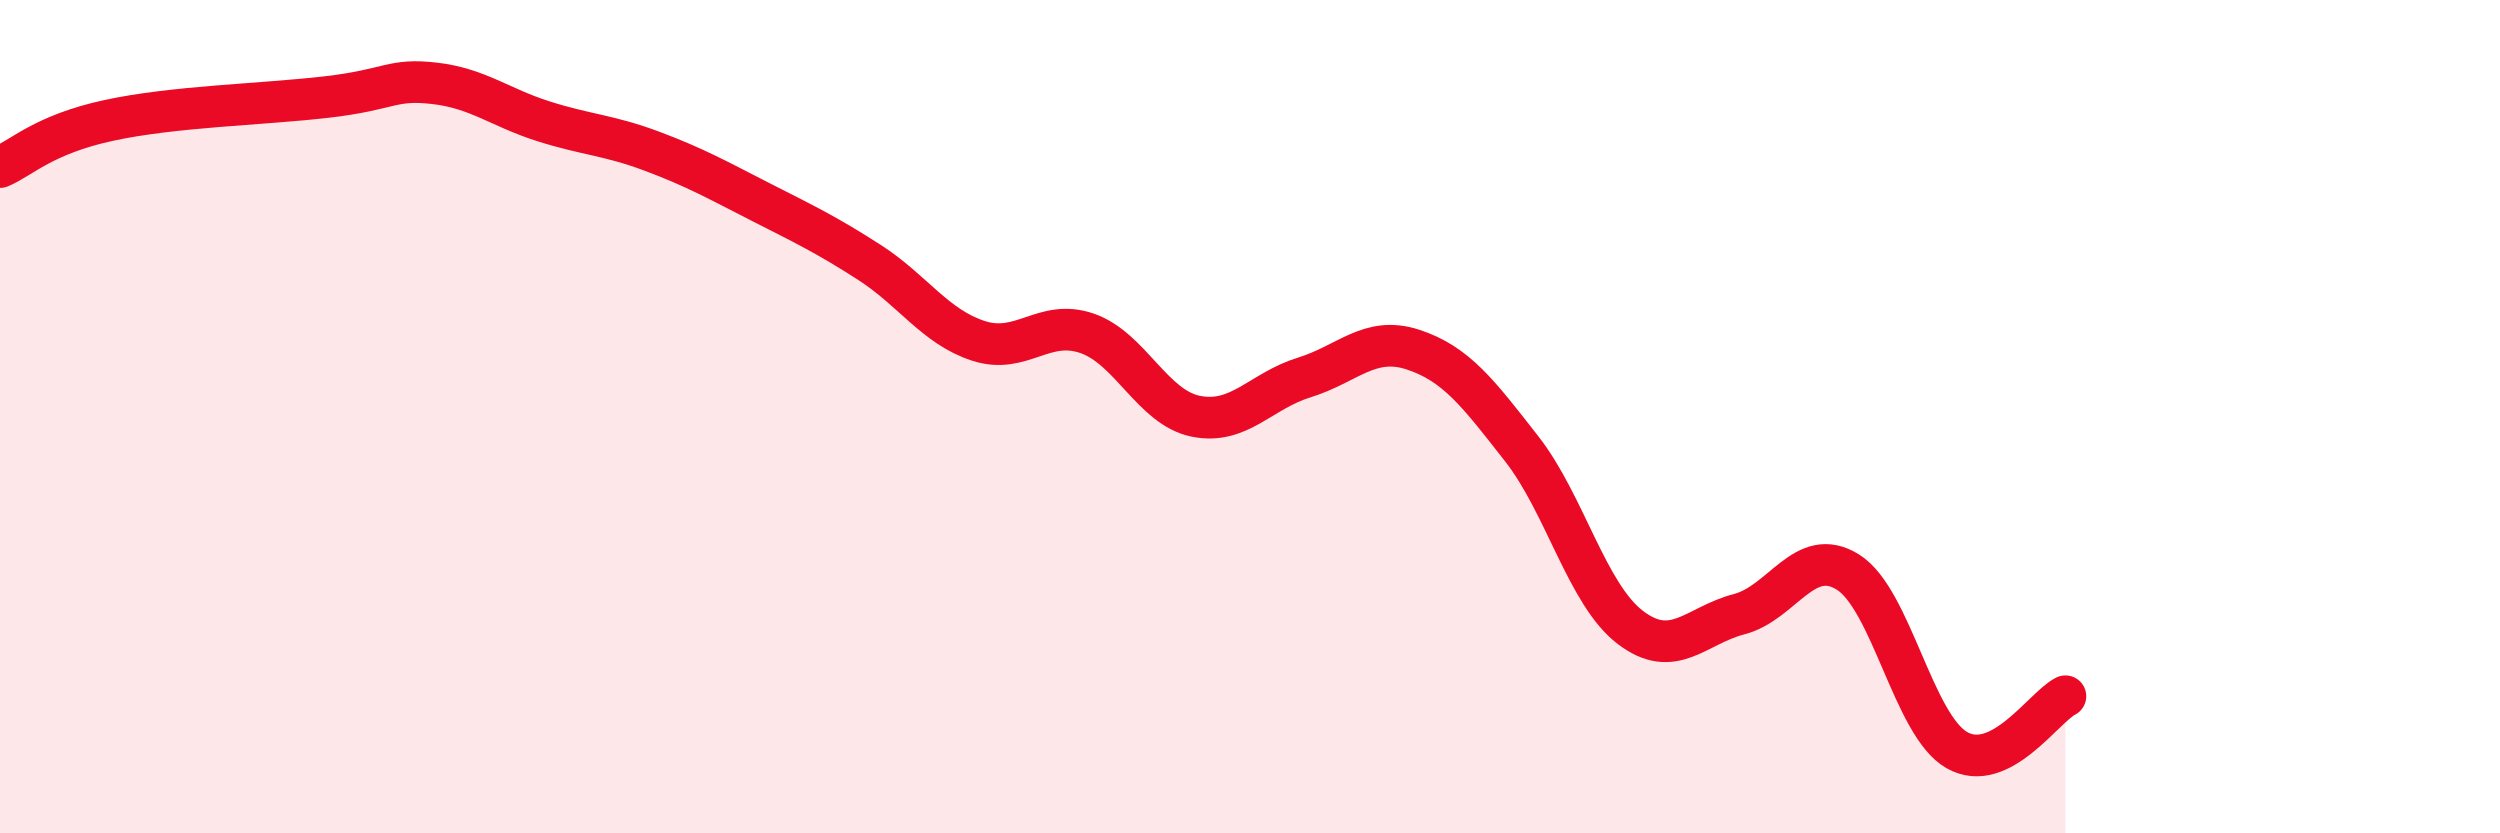
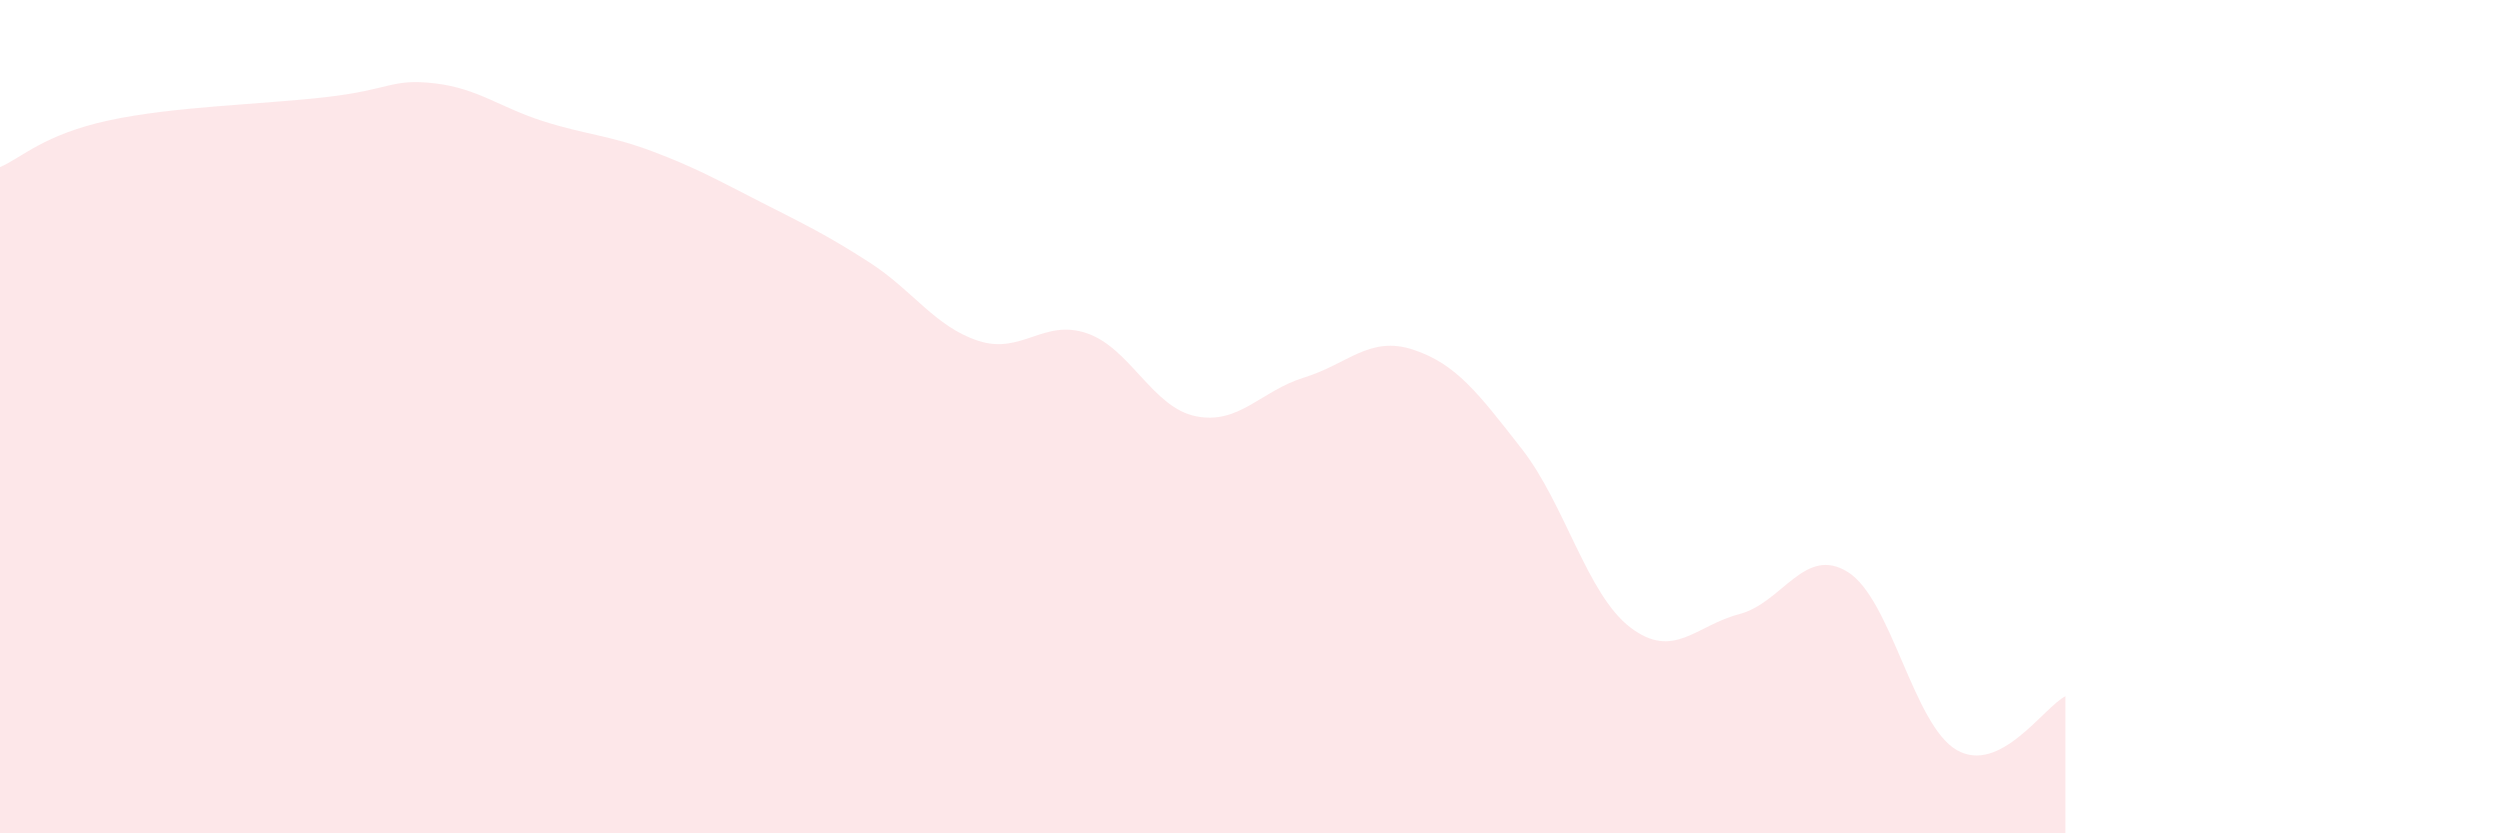
<svg xmlns="http://www.w3.org/2000/svg" width="60" height="20" viewBox="0 0 60 20">
  <path d="M 0,4.01 C 0.52,3.79 1.04,3.23 2.61,2.89 C 4.18,2.55 6.27,2.51 7.83,2.33 C 9.39,2.15 9.39,1.88 10.43,2 C 11.47,2.12 12,2.58 13.04,2.91 C 14.08,3.24 14.61,3.24 15.65,3.63 C 16.69,4.02 17.22,4.32 18.26,4.85 C 19.3,5.38 19.83,5.63 20.87,6.3 C 21.91,6.97 22.44,7.84 23.48,8.18 C 24.52,8.52 25.05,7.64 26.09,8 C 27.13,8.36 27.66,9.78 28.7,9.99 C 29.74,10.2 30.26,9.38 31.3,9.06 C 32.34,8.74 32.87,8.05 33.91,8.39 C 34.95,8.73 35.48,9.44 36.52,10.77 C 37.56,12.1 38.09,14.27 39.13,15.06 C 40.17,15.85 40.7,15.01 41.74,14.74 C 42.78,14.47 43.31,13.08 44.35,13.73 C 45.39,14.38 45.92,17.4 46.96,18 C 48,18.6 49.05,16.97 49.57,16.71L49.57 20L0 20Z" fill="#EB0A25" opacity="0.1" stroke-linecap="round" stroke-linejoin="round" />
-   <path d="M 0,4.01 C 0.52,3.79 1.04,3.23 2.61,2.89 C 4.18,2.55 6.27,2.51 7.83,2.33 C 9.39,2.15 9.39,1.88 10.43,2 C 11.47,2.12 12,2.58 13.04,2.91 C 14.08,3.24 14.61,3.24 15.65,3.63 C 16.69,4.02 17.22,4.32 18.26,4.85 C 19.3,5.38 19.83,5.63 20.87,6.3 C 21.91,6.97 22.44,7.84 23.48,8.18 C 24.52,8.52 25.05,7.64 26.09,8 C 27.13,8.36 27.66,9.78 28.7,9.99 C 29.74,10.2 30.26,9.38 31.3,9.06 C 32.34,8.74 32.87,8.05 33.91,8.39 C 34.95,8.73 35.48,9.44 36.52,10.77 C 37.56,12.1 38.09,14.27 39.13,15.06 C 40.17,15.85 40.7,15.01 41.74,14.74 C 42.78,14.47 43.31,13.08 44.35,13.73 C 45.39,14.38 45.92,17.4 46.96,18 C 48,18.6 49.05,16.97 49.57,16.71" stroke="#EB0A25" stroke-width="1" fill="none" stroke-linecap="round" stroke-linejoin="round" />
</svg>